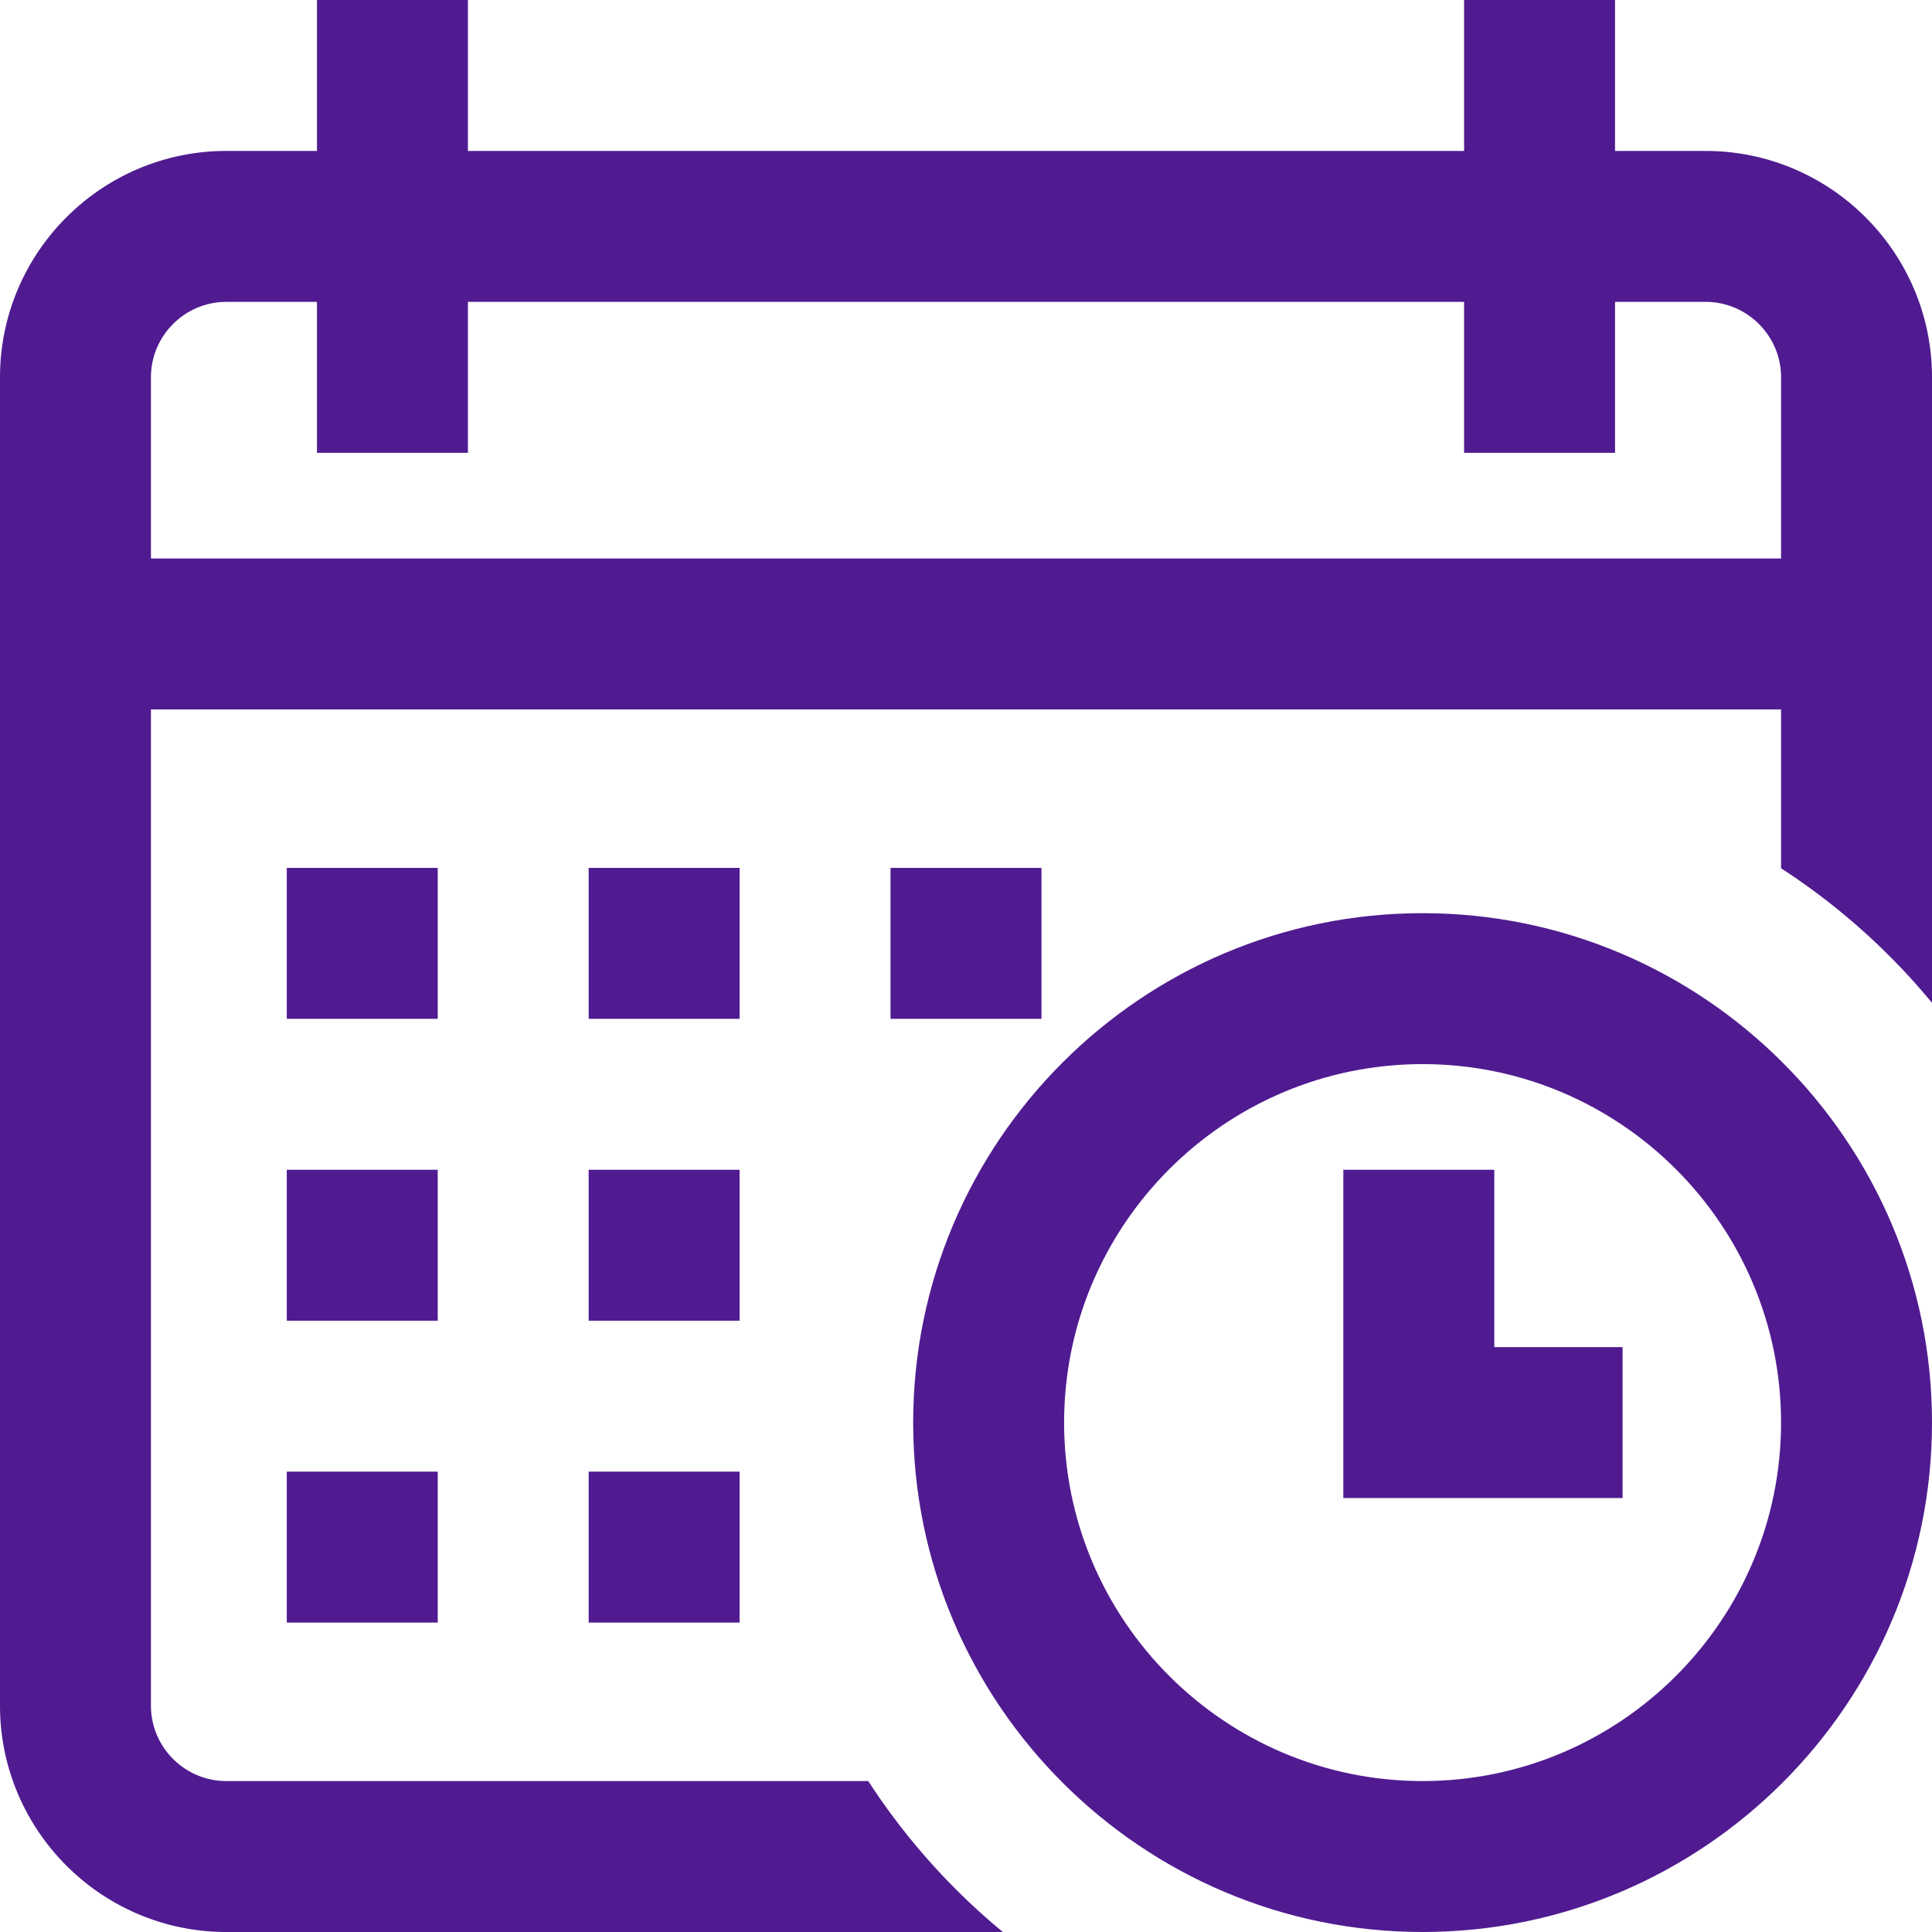
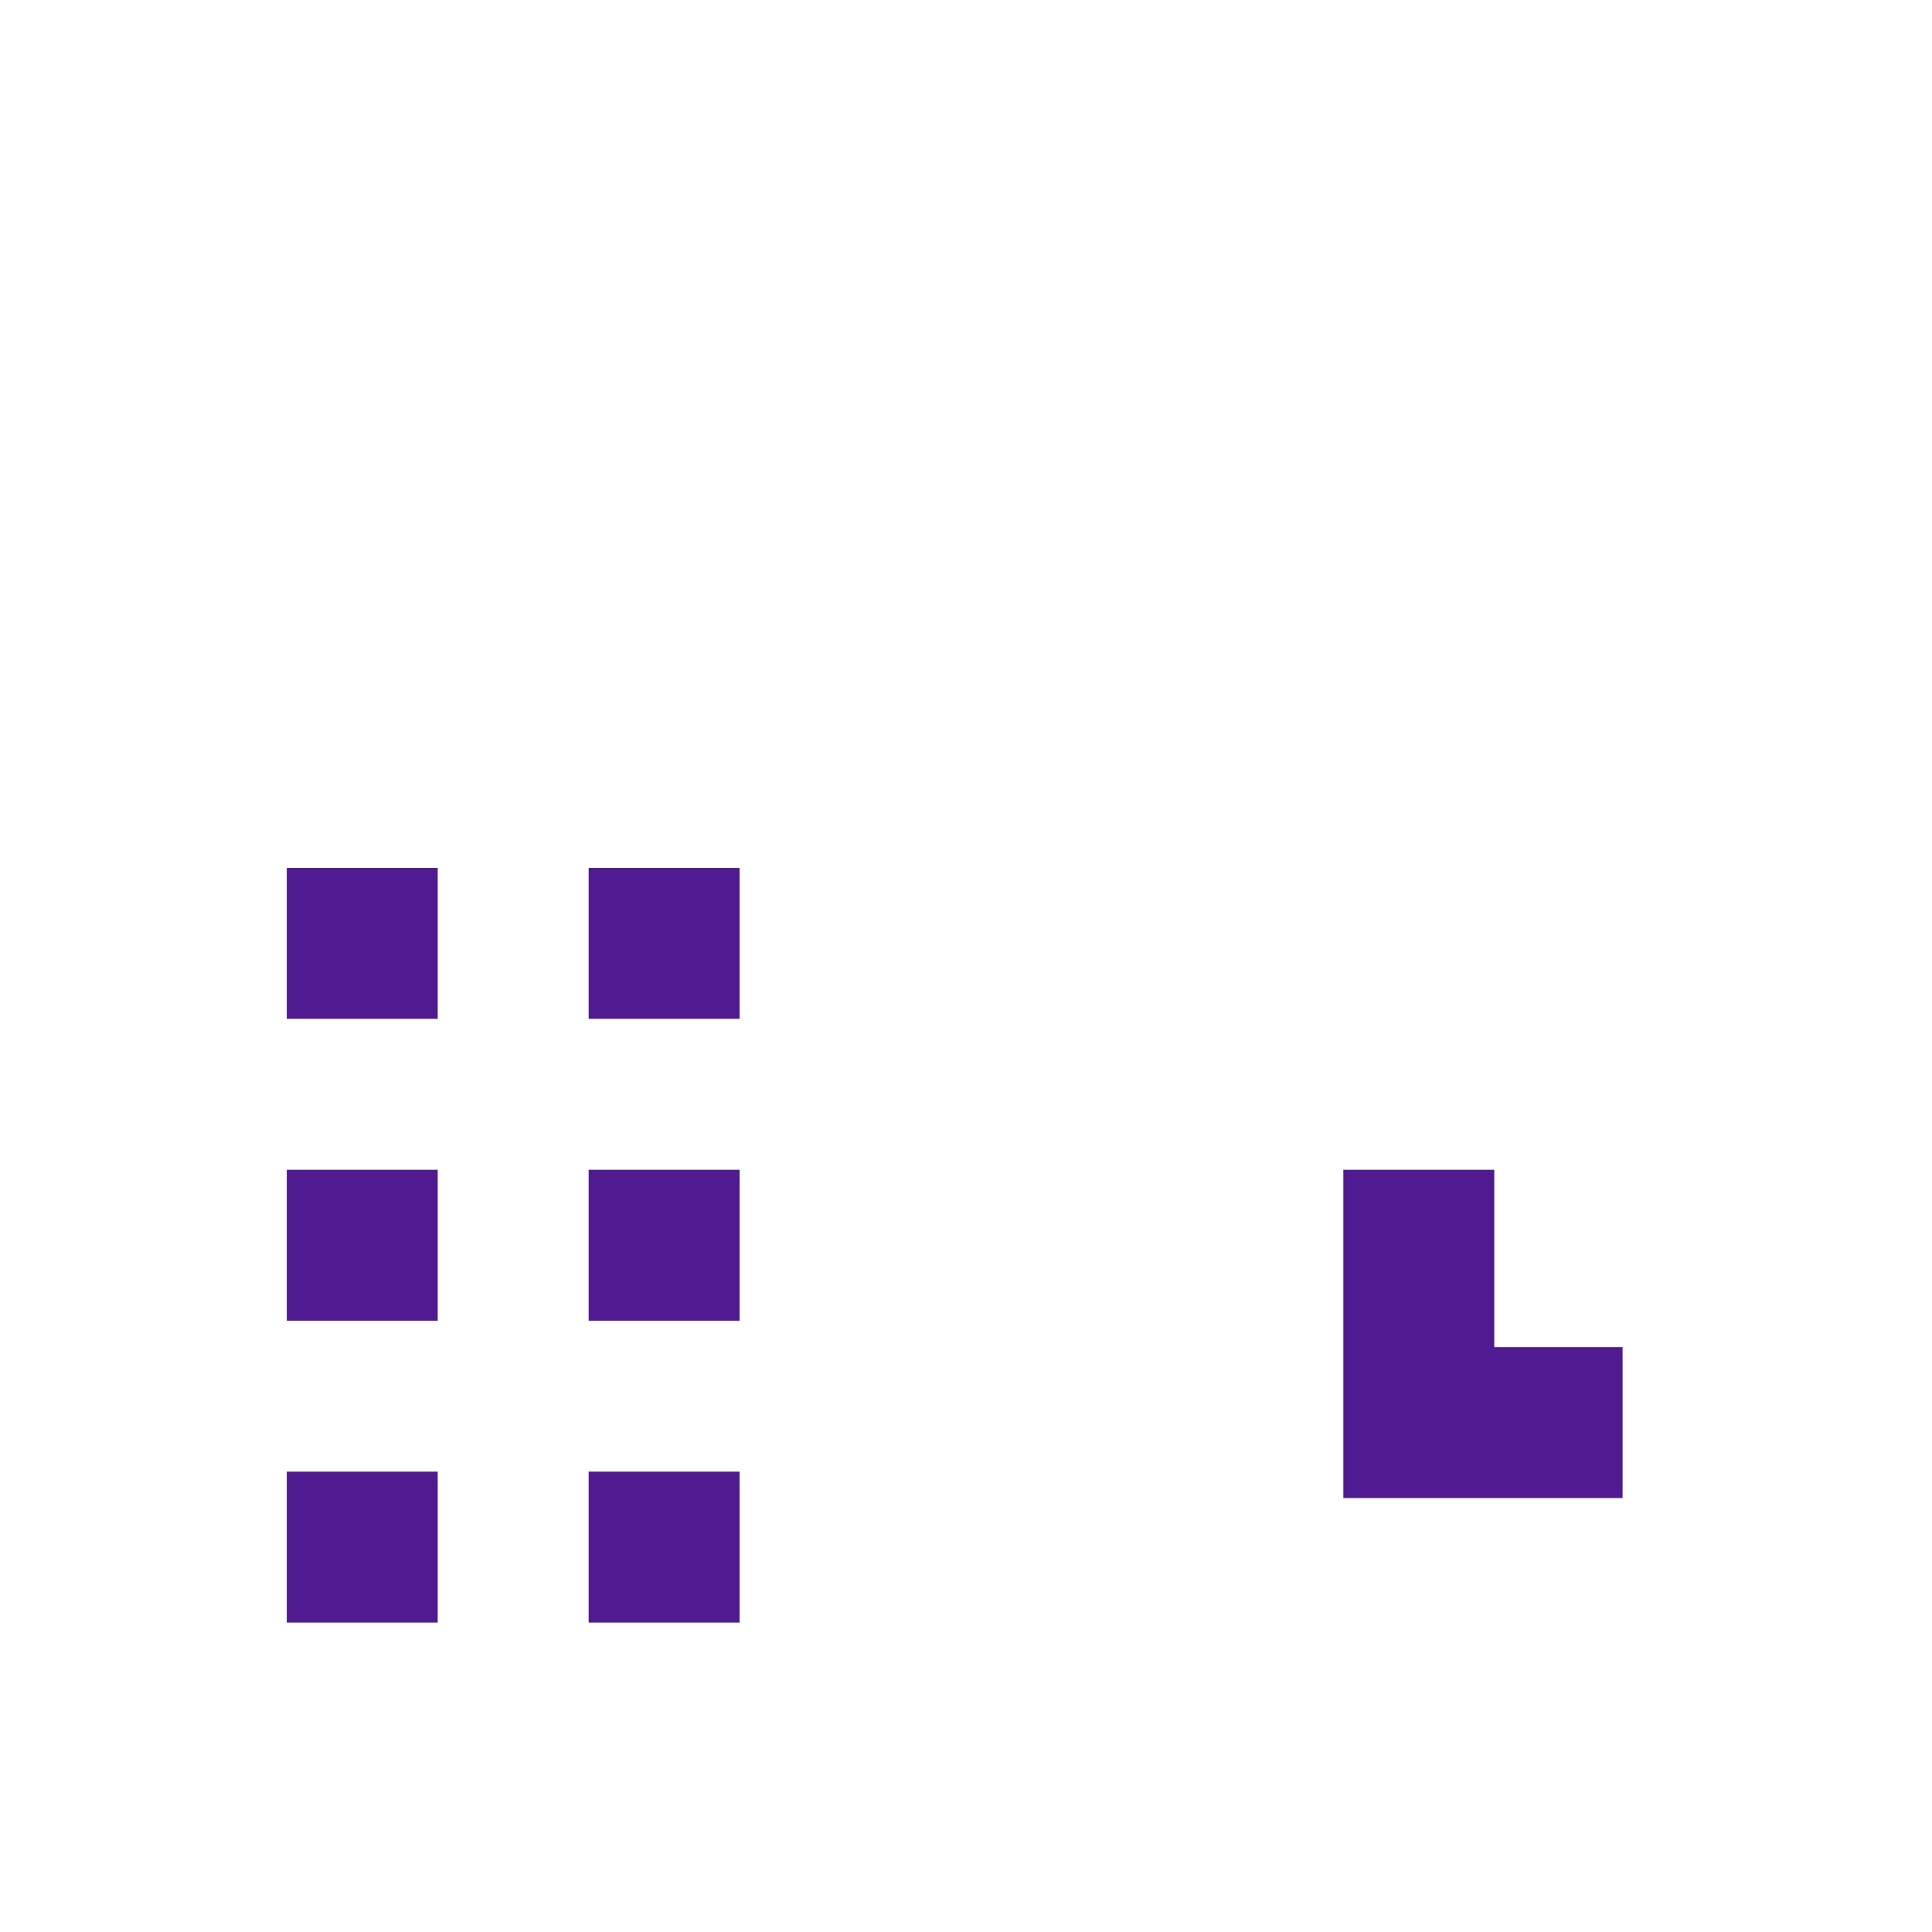
<svg xmlns="http://www.w3.org/2000/svg" version="1.1" width="512" height="512" x="0" y="0" viewBox="0 0 512 512" style="enable-background:new 0 0 512 512" xml:space="preserve" class="">
  <g>
-     <path d="M236 230h40v40h-40z" fill="#501b91" data-original="#000000" class="" />
-     <path d="M452 40h-24V0h-40v40H124V0H84v40H60C26.916 40 0 66.916 0 100v352c0 33.084 26.916 60 60 60h205.762a176.385 176.385 0 0 1-35.663-40H60c-11.028 0-20-8.972-20-20V188h432v42.099a176.43 176.43 0 0 1 40 35.663V100c0-33.084-26.916-60-60-60zm20 108H40v-48c0-11.028 8.972-20 20-20h24v40h40V80h264v40h40V80h24c11.028 0 20 8.972 20 20v48z" fill="#501b91" data-original="#000000" class="" />
-     <path d="M377 242c-74.439 0-135 60.561-135 135s60.561 135 135 135 135-60.561 135-135-60.561-135-135-135zm0 230c-52.383 0-95-42.617-95-95s42.617-95 95-95 95 42.617 95 95-42.617 95-95 95z" fill="#501b91" data-original="#000000" class="" />
    <path d="M396 310h-40v87h74v-40h-34zM156 310h40v40h-40zM76 310h40v40H76zM76 230h40v40H76zM76 390h40v40H76zM156 230h40v40h-40zM156 390h40v40h-40z" fill="#501b91" data-original="#000000" class="" />
  </g>
</svg>